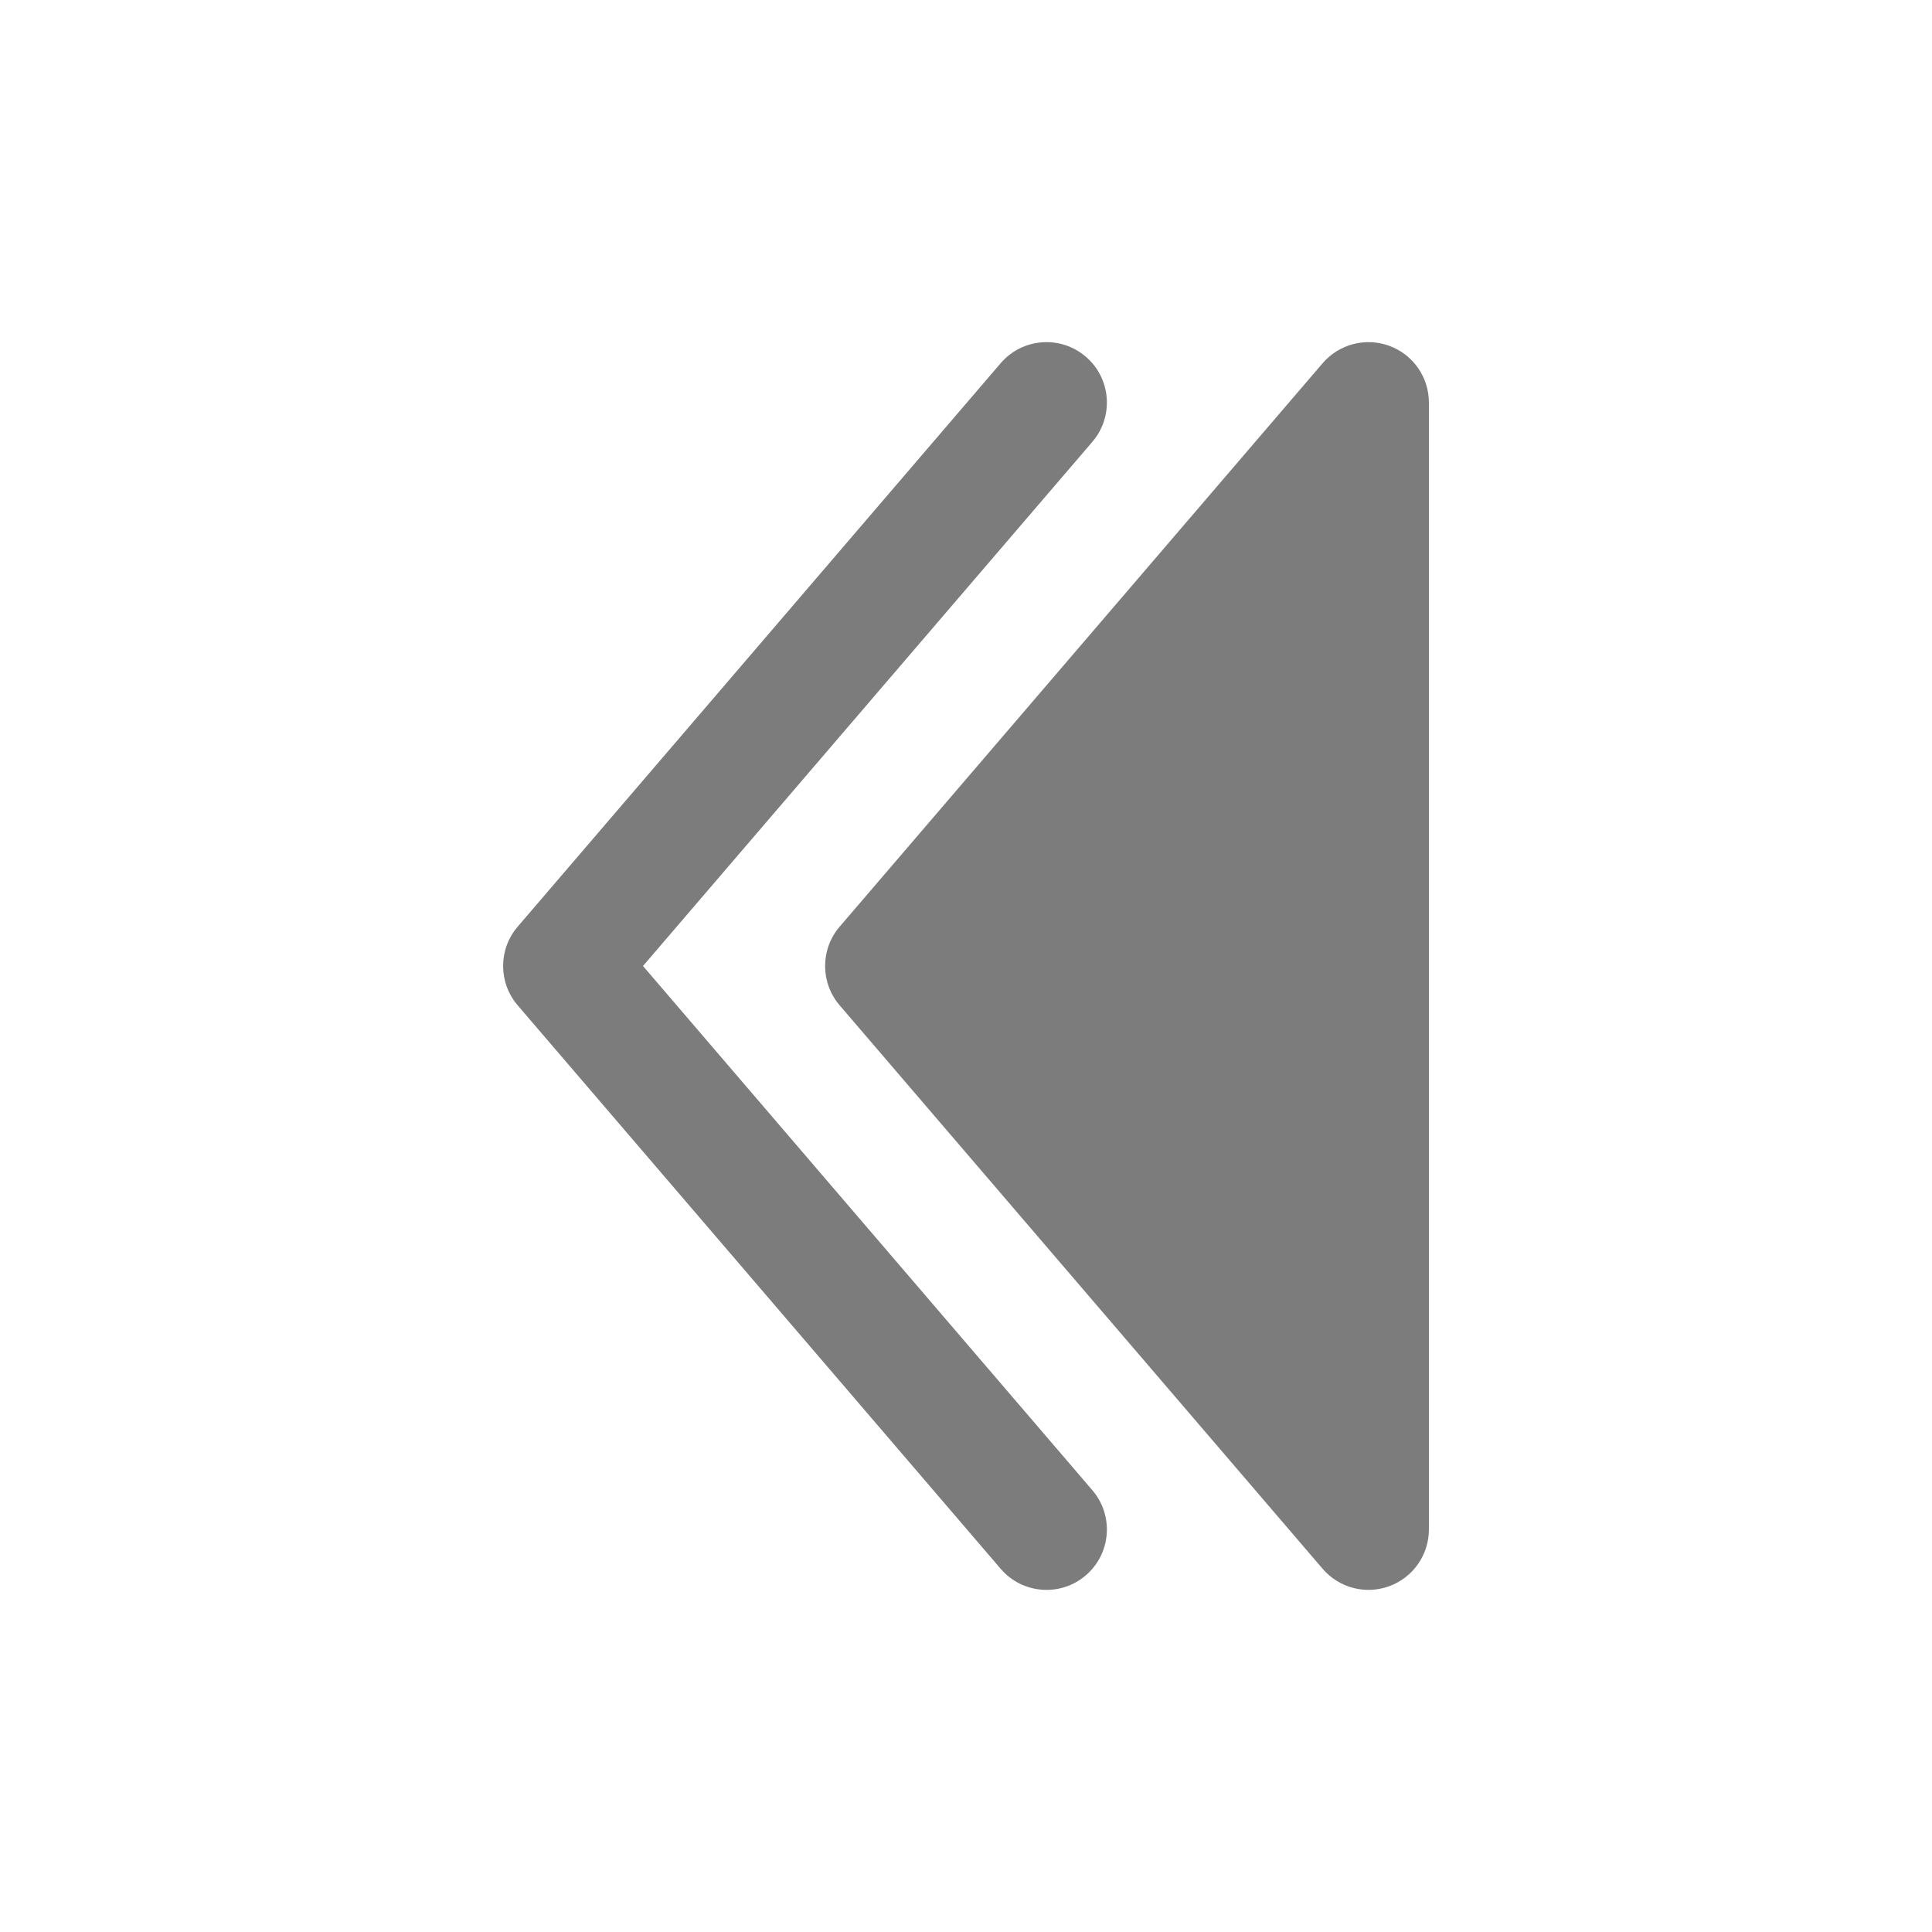
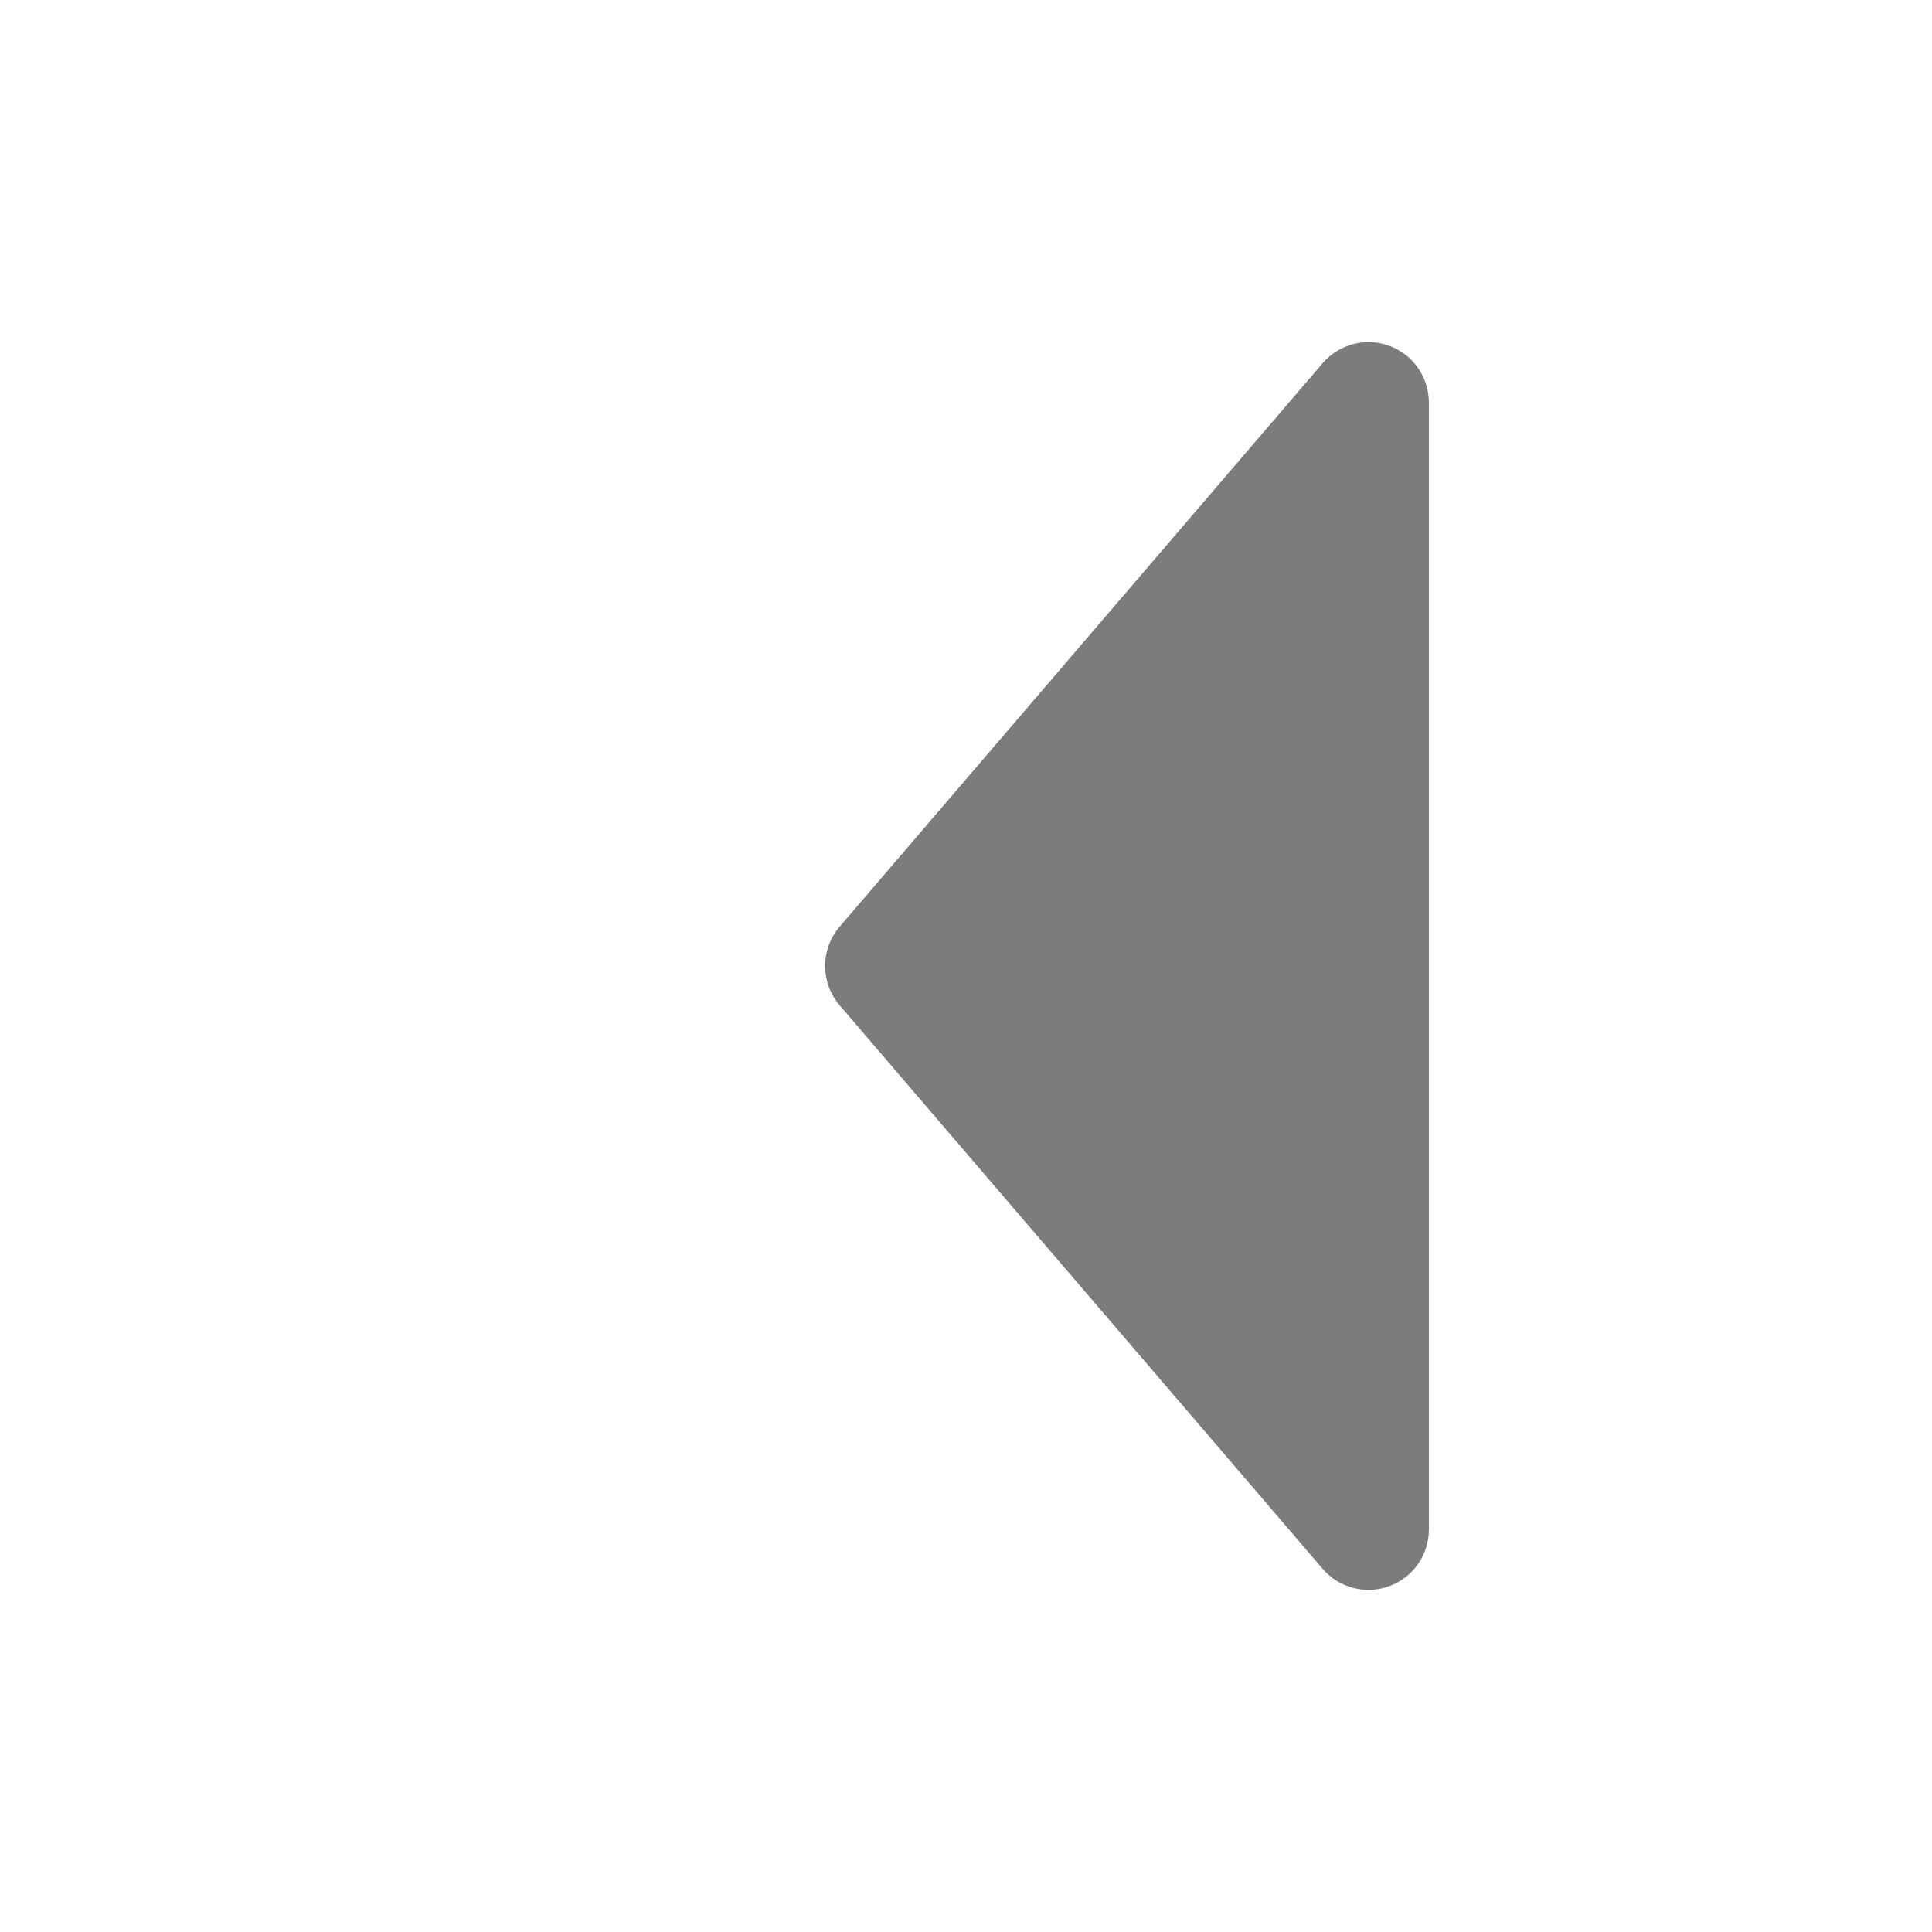
<svg xmlns="http://www.w3.org/2000/svg" width="32" height="32" viewBox="0 0 32 32" fill="none">
-   <path fill-rule="evenodd" clip-rule="evenodd" d="M17.984 5.908C18.404 6.267 18.452 6.898 18.093 7.318L10.65 16L18.093 24.683C18.452 25.102 18.404 25.733 17.984 26.093C17.565 26.452 16.933 26.404 16.574 25.984L8.574 16.651C8.253 16.276 8.253 15.724 8.574 15.349L16.574 6.016C16.933 5.597 17.565 5.548 17.984 5.908Z" fill="#7D7C7D" />
  <path d="M23.667 6.667C23.667 6.248 23.406 5.874 23.014 5.729C22.621 5.584 22.18 5.698 21.907 6.016L13.907 15.349C13.586 15.724 13.586 16.276 13.907 16.651L21.907 25.984C22.18 26.302 22.621 26.417 23.014 26.271C23.406 26.126 23.667 25.752 23.667 25.334L23.667 6.667Z" fill="#7D7C7D" />
</svg>